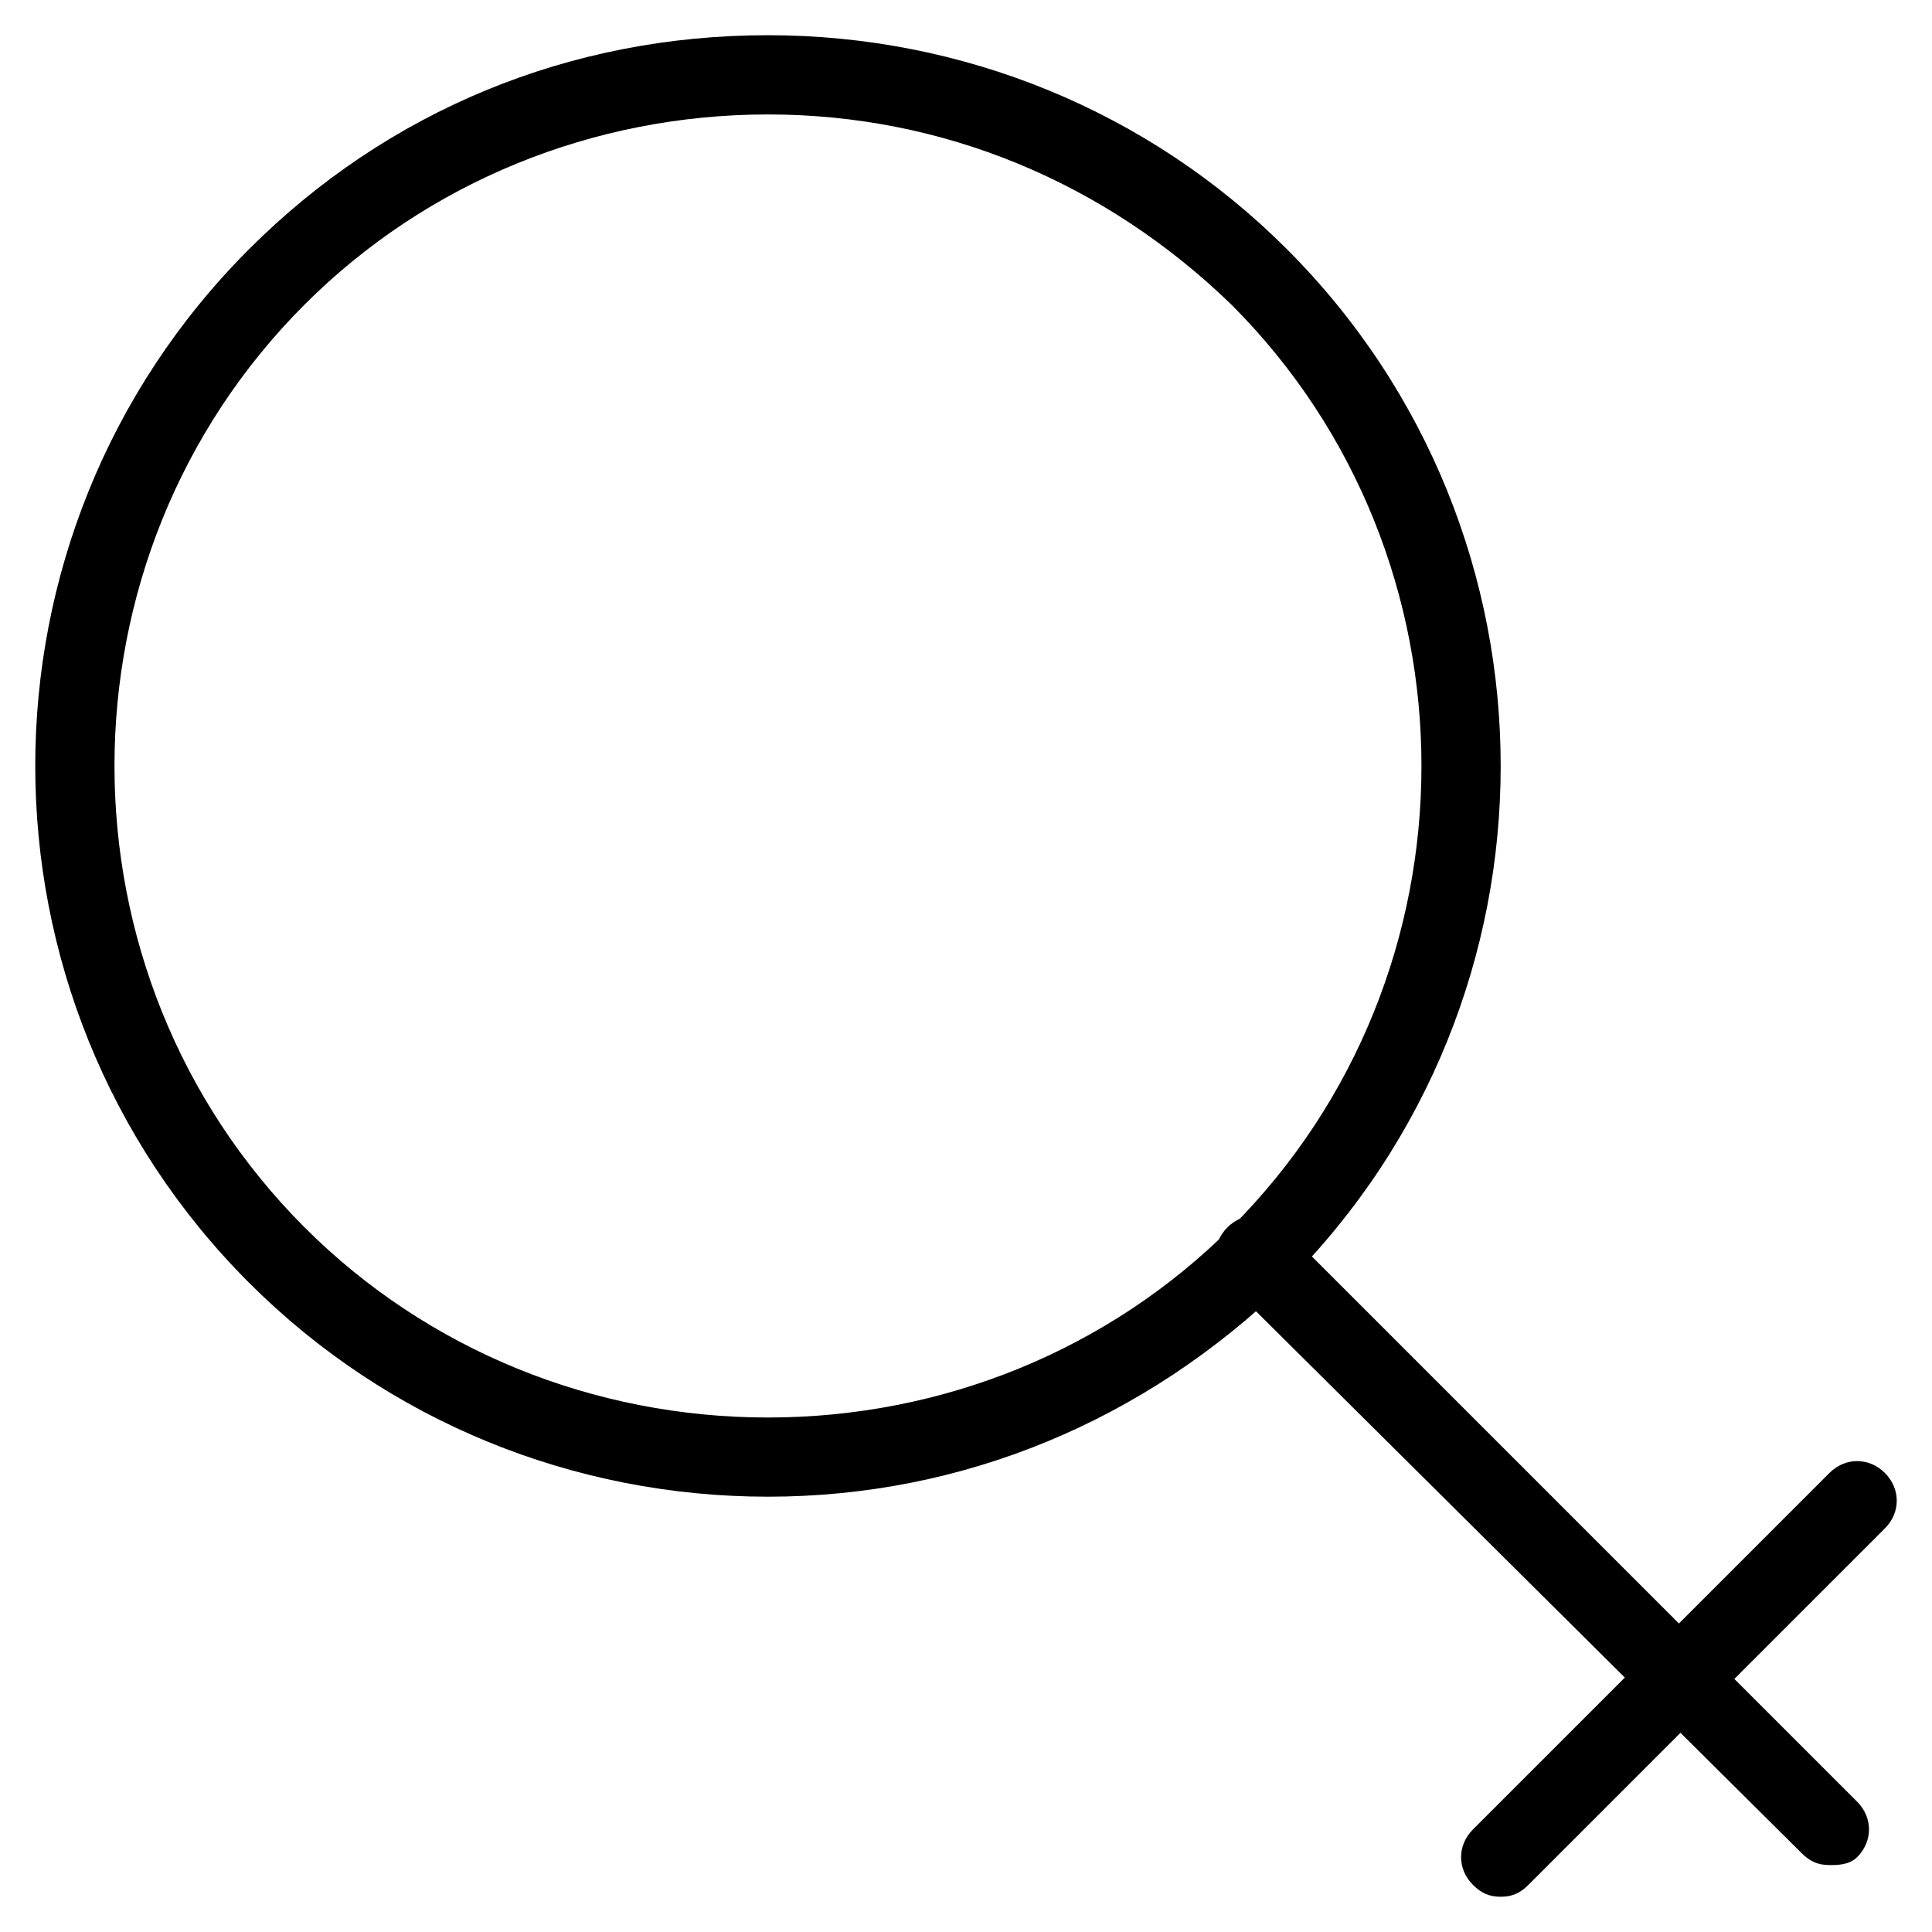
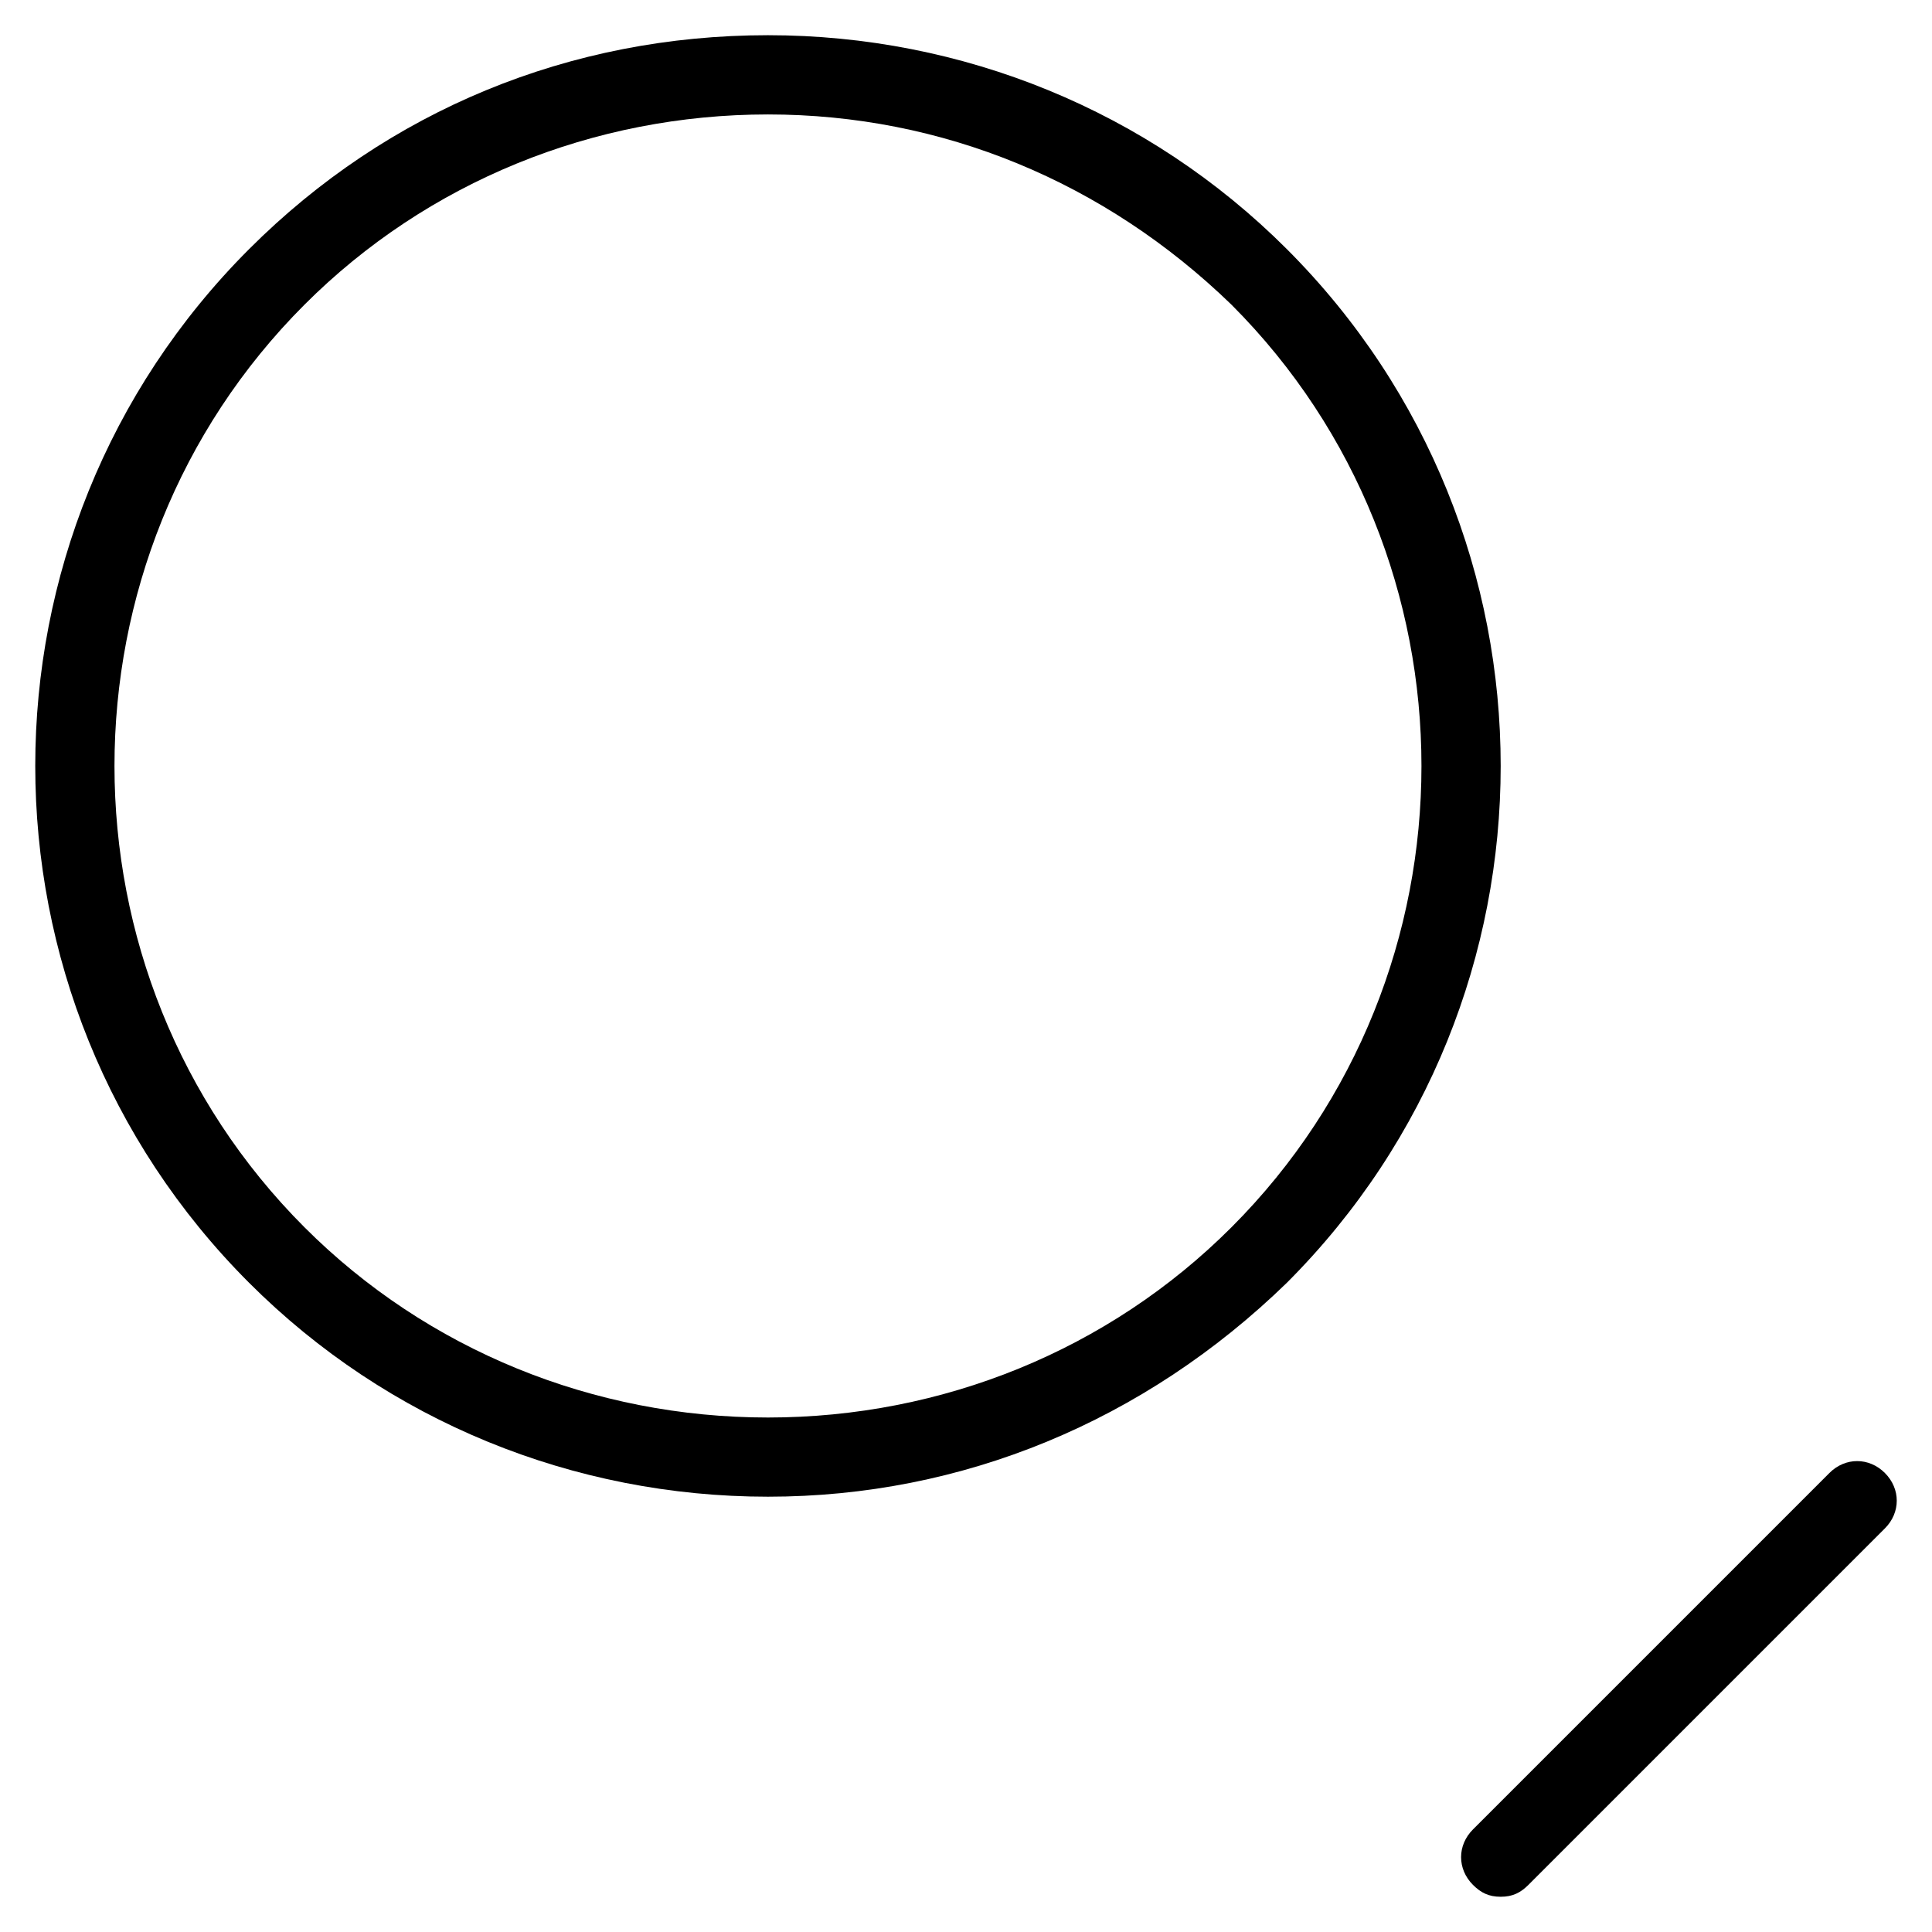
<svg xmlns="http://www.w3.org/2000/svg" fill="#000000" width="800px" height="800px" version="1.1" viewBox="144 144 512 512">
  <g>
    <path d="m347.52 540.64c-51.43 0-100.76-19.941-137.5-56.68-75.57-75.57-75.57-198.38 0-273.95 36.734-36.734 85.016-56.68 137.5-56.68 51.43 0 100.76 19.941 137.5 56.68 75.57 75.57 75.57 198.38 0 273.95-37.785 36.738-86.066 56.68-137.5 56.68zm0-366.31c-46.184 0-90.266 17.844-122.8 50.383-67.176 67.176-67.176 177.38 0 244.56 32.539 32.539 76.621 50.383 122.8 50.383 46.184 0 90.266-17.844 122.8-50.383 67.176-67.176 67.176-177.38 0-244.56-33.59-32.539-76.625-50.383-122.8-50.383z" />
-     <path d="m628.81 638.26c-3.148 0-5.246-1.051-7.348-3.148l-152.19-151.14c-4.199-4.199-4.199-10.496 0-14.695 4.199-4.199 10.496-4.199 14.695 0l152.19 152.19c4.199 4.199 4.199 10.496 0 14.695-2.102 2.102-5.25 2.102-7.348 2.102z" />
-     <path d="m541.7 646.66c-3.148 0-5.246-1.051-7.348-3.148-4.199-4.199-4.199-10.496 0-14.695l94.465-94.465c4.199-4.199 10.496-4.199 14.695 0 4.199 4.199 4.199 10.496 0 14.695l-94.465 94.465c-2.102 2.098-4.199 3.148-7.348 3.148z" />
+     <path d="m541.7 646.66c-3.148 0-5.246-1.051-7.348-3.148-4.199-4.199-4.199-10.496 0-14.695l94.465-94.465c4.199-4.199 10.496-4.199 14.695 0 4.199 4.199 4.199 10.496 0 14.695l-94.465 94.465c-2.102 2.098-4.199 3.148-7.348 3.148" />
  </g>
</svg>